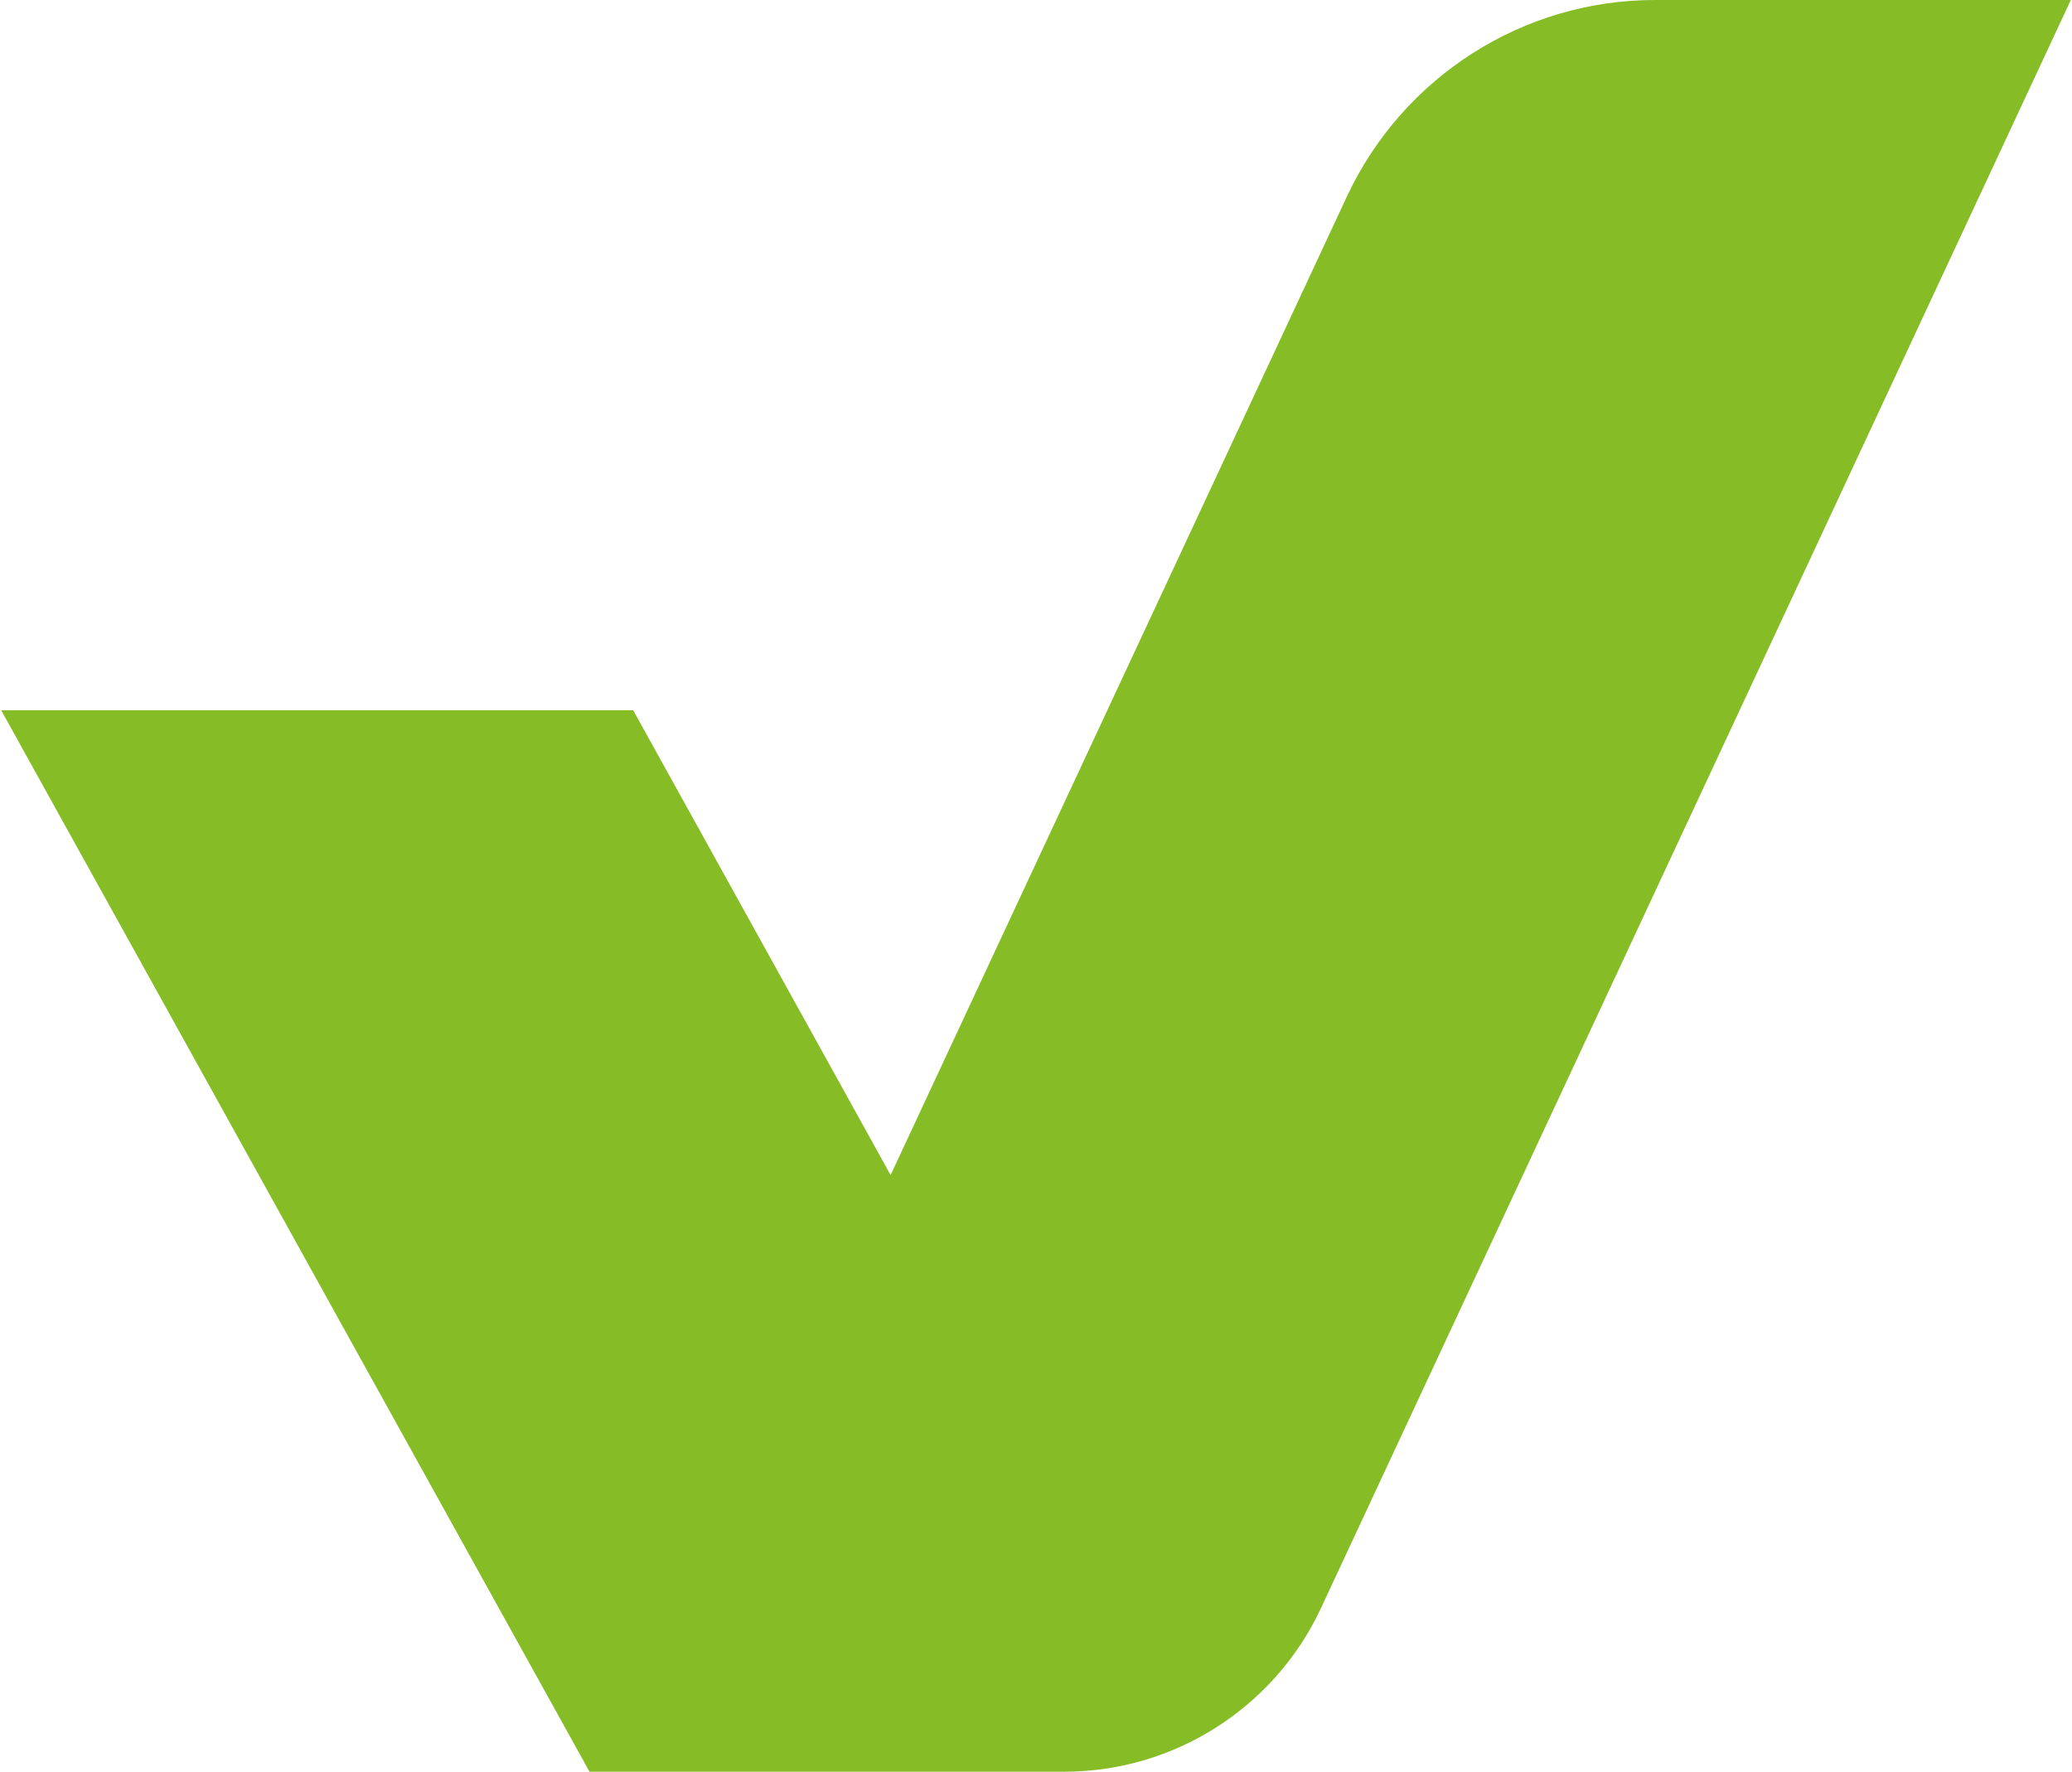
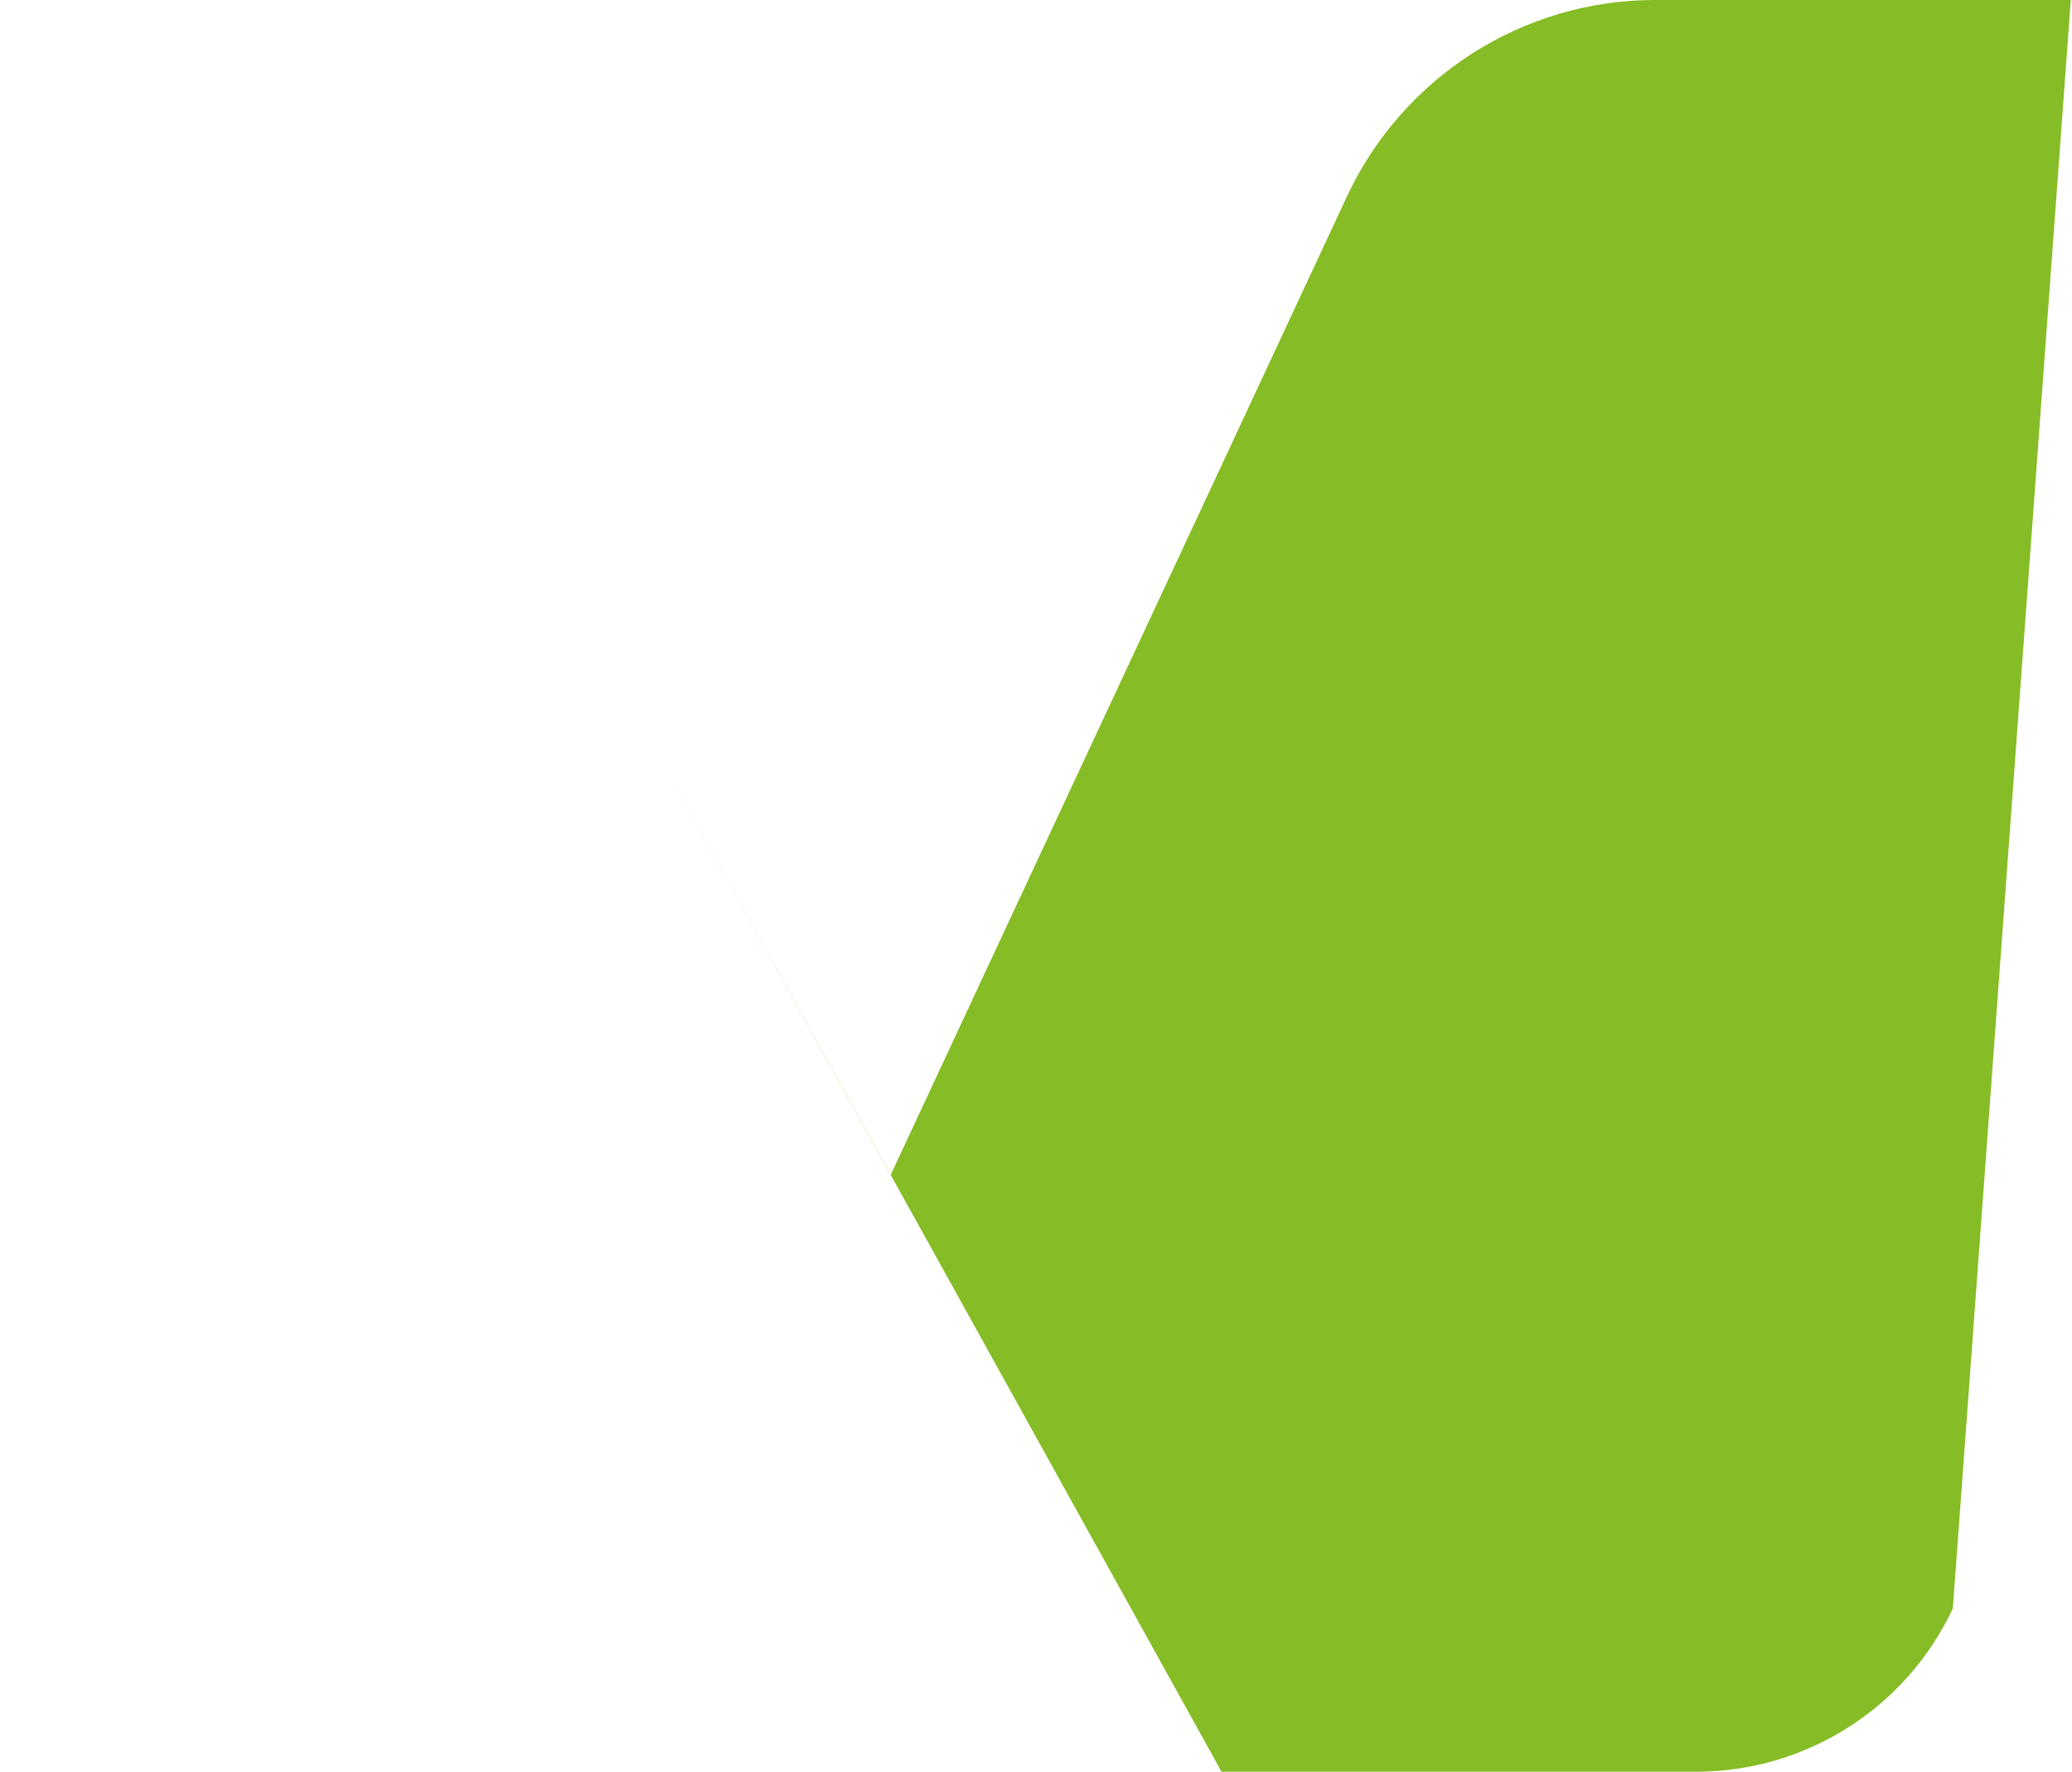
<svg xmlns="http://www.w3.org/2000/svg" width="521.6" height="446" version="1.1" viewBox="0 0 521.6 446">
-   <path fill="#86bc25" d="M339.1,49.4l-114.9,246.4-64.8-117H.3l148.1,267.2h119.5c27.7,0,52.9-16.1,64.6-41.1L521.3,0h-104.7c-33.2,0-63.4,19.3-77.5,49.4h0Z" />
+   <path fill="#86bc25" d="M339.1,49.4l-114.9,246.4-64.8-117l148.1,267.2h119.5c27.7,0,52.9-16.1,64.6-41.1L521.3,0h-104.7c-33.2,0-63.4,19.3-77.5,49.4h0Z" />
</svg>